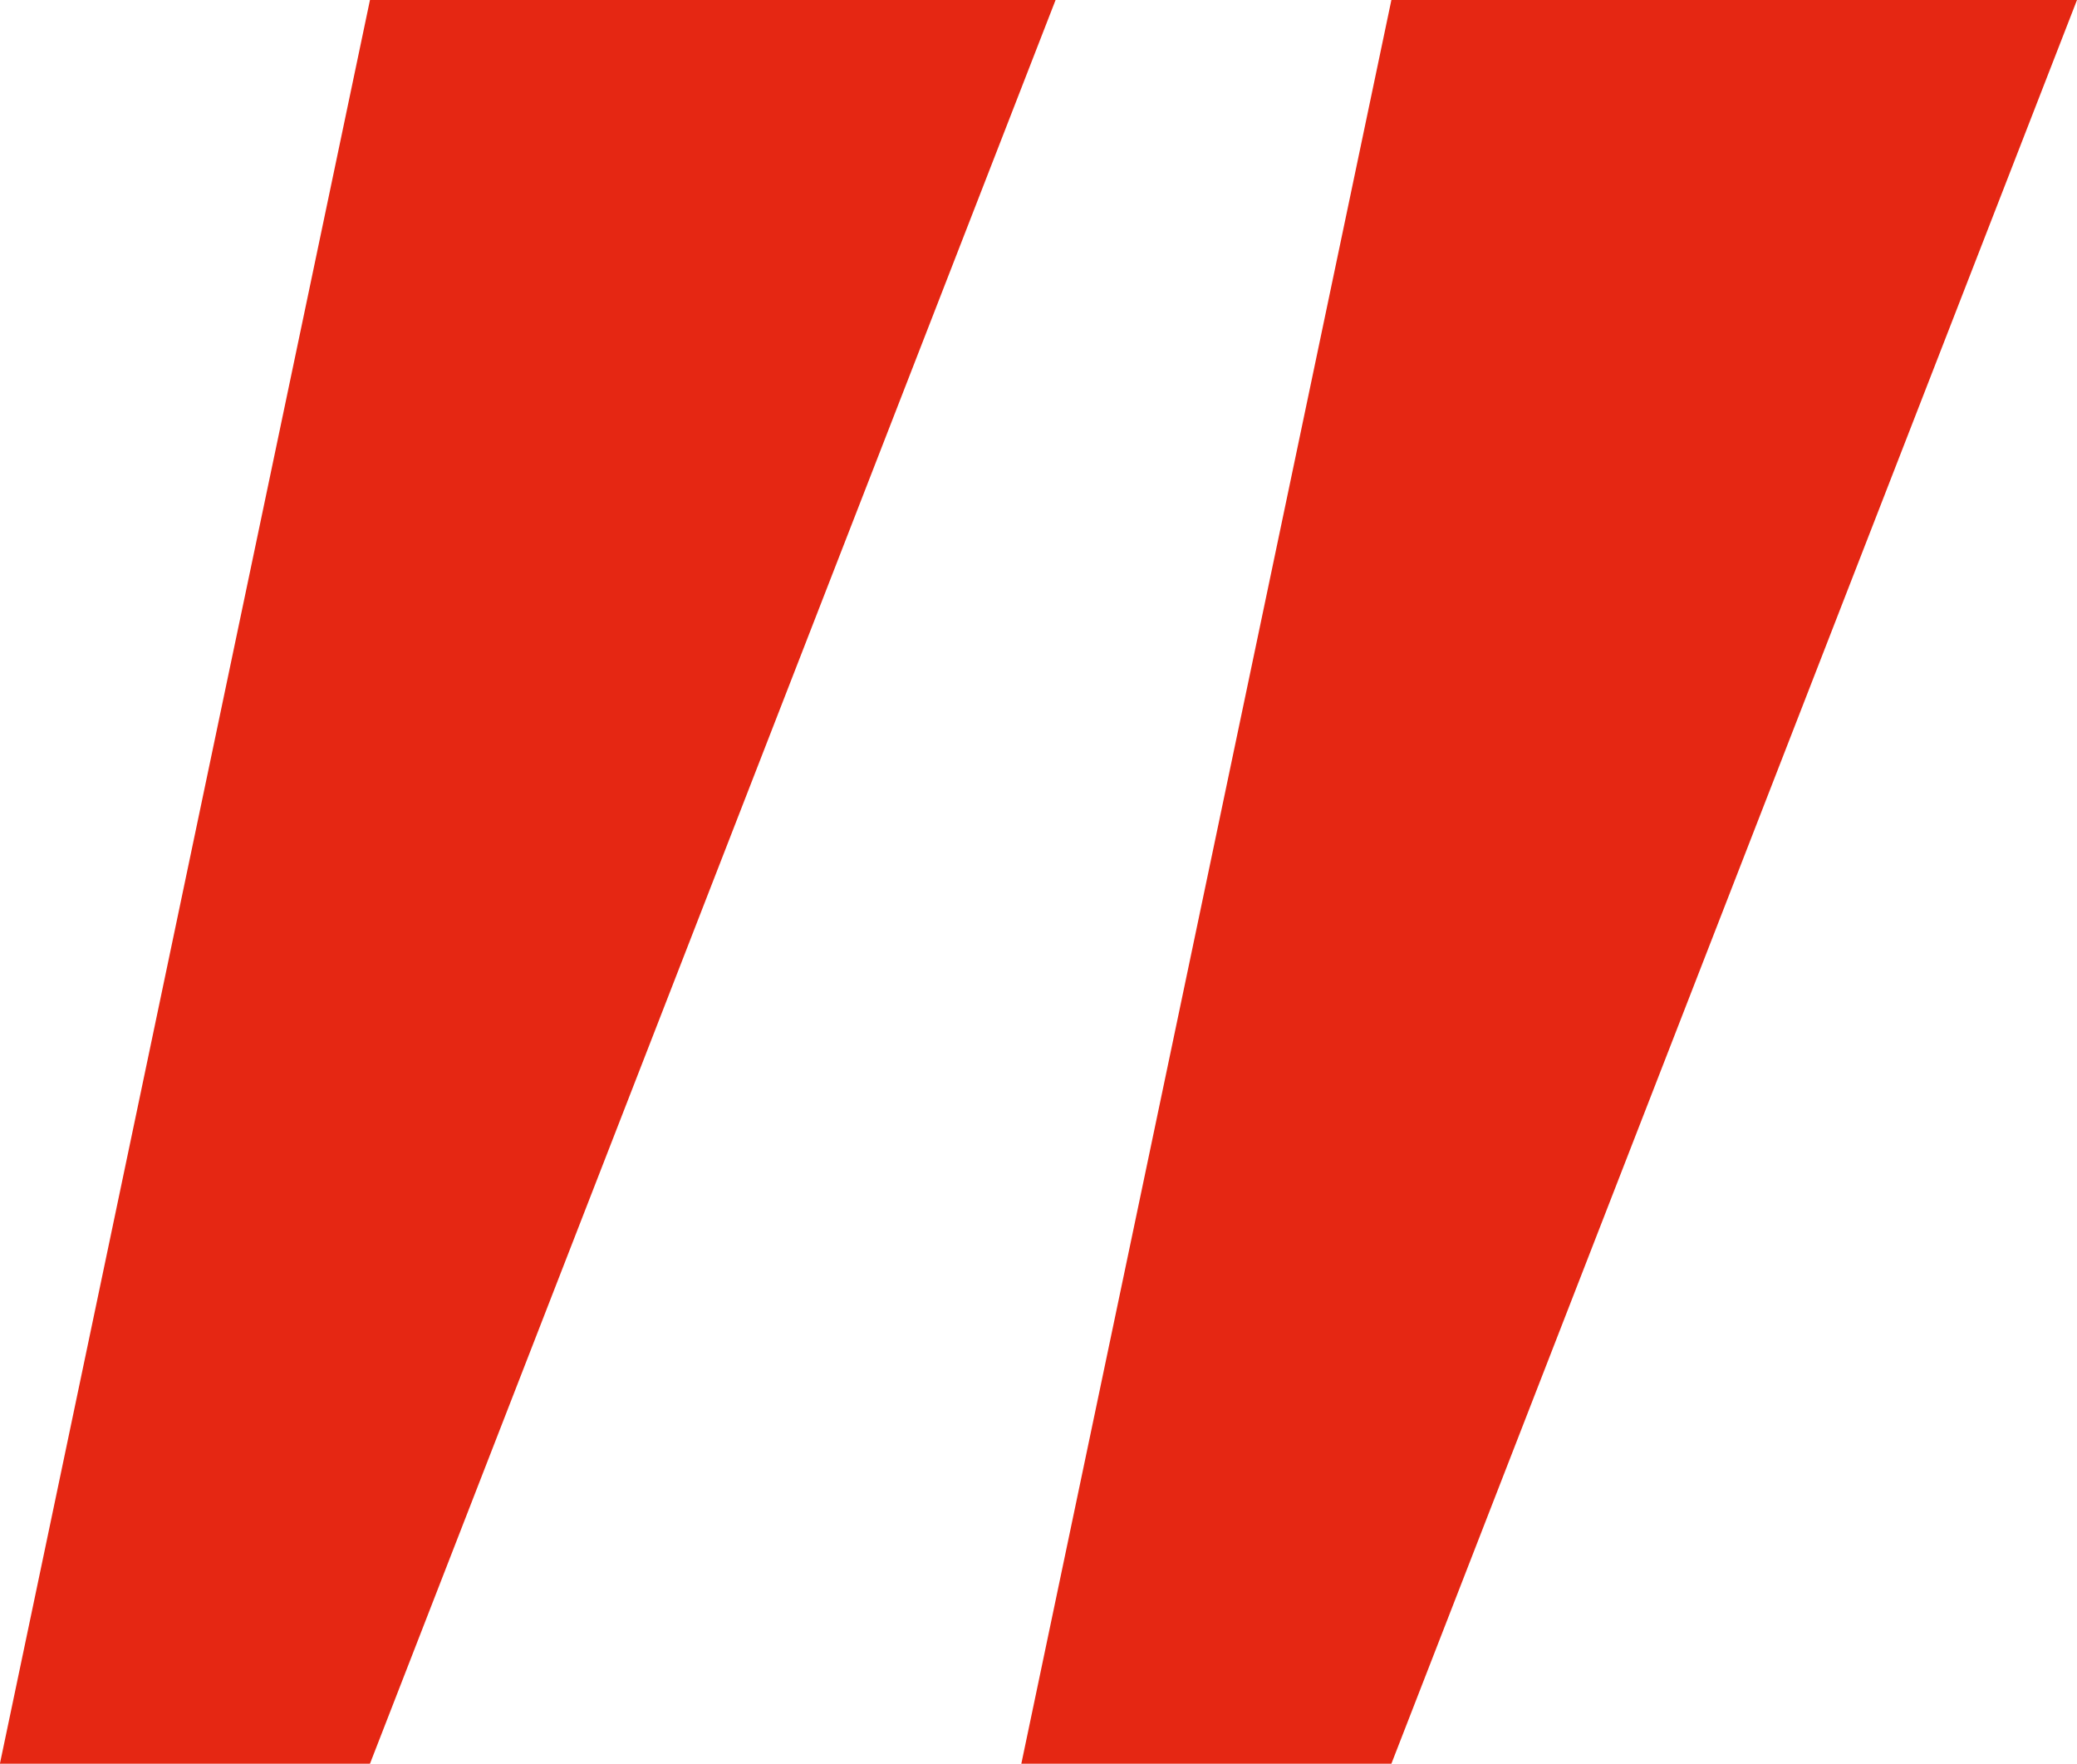
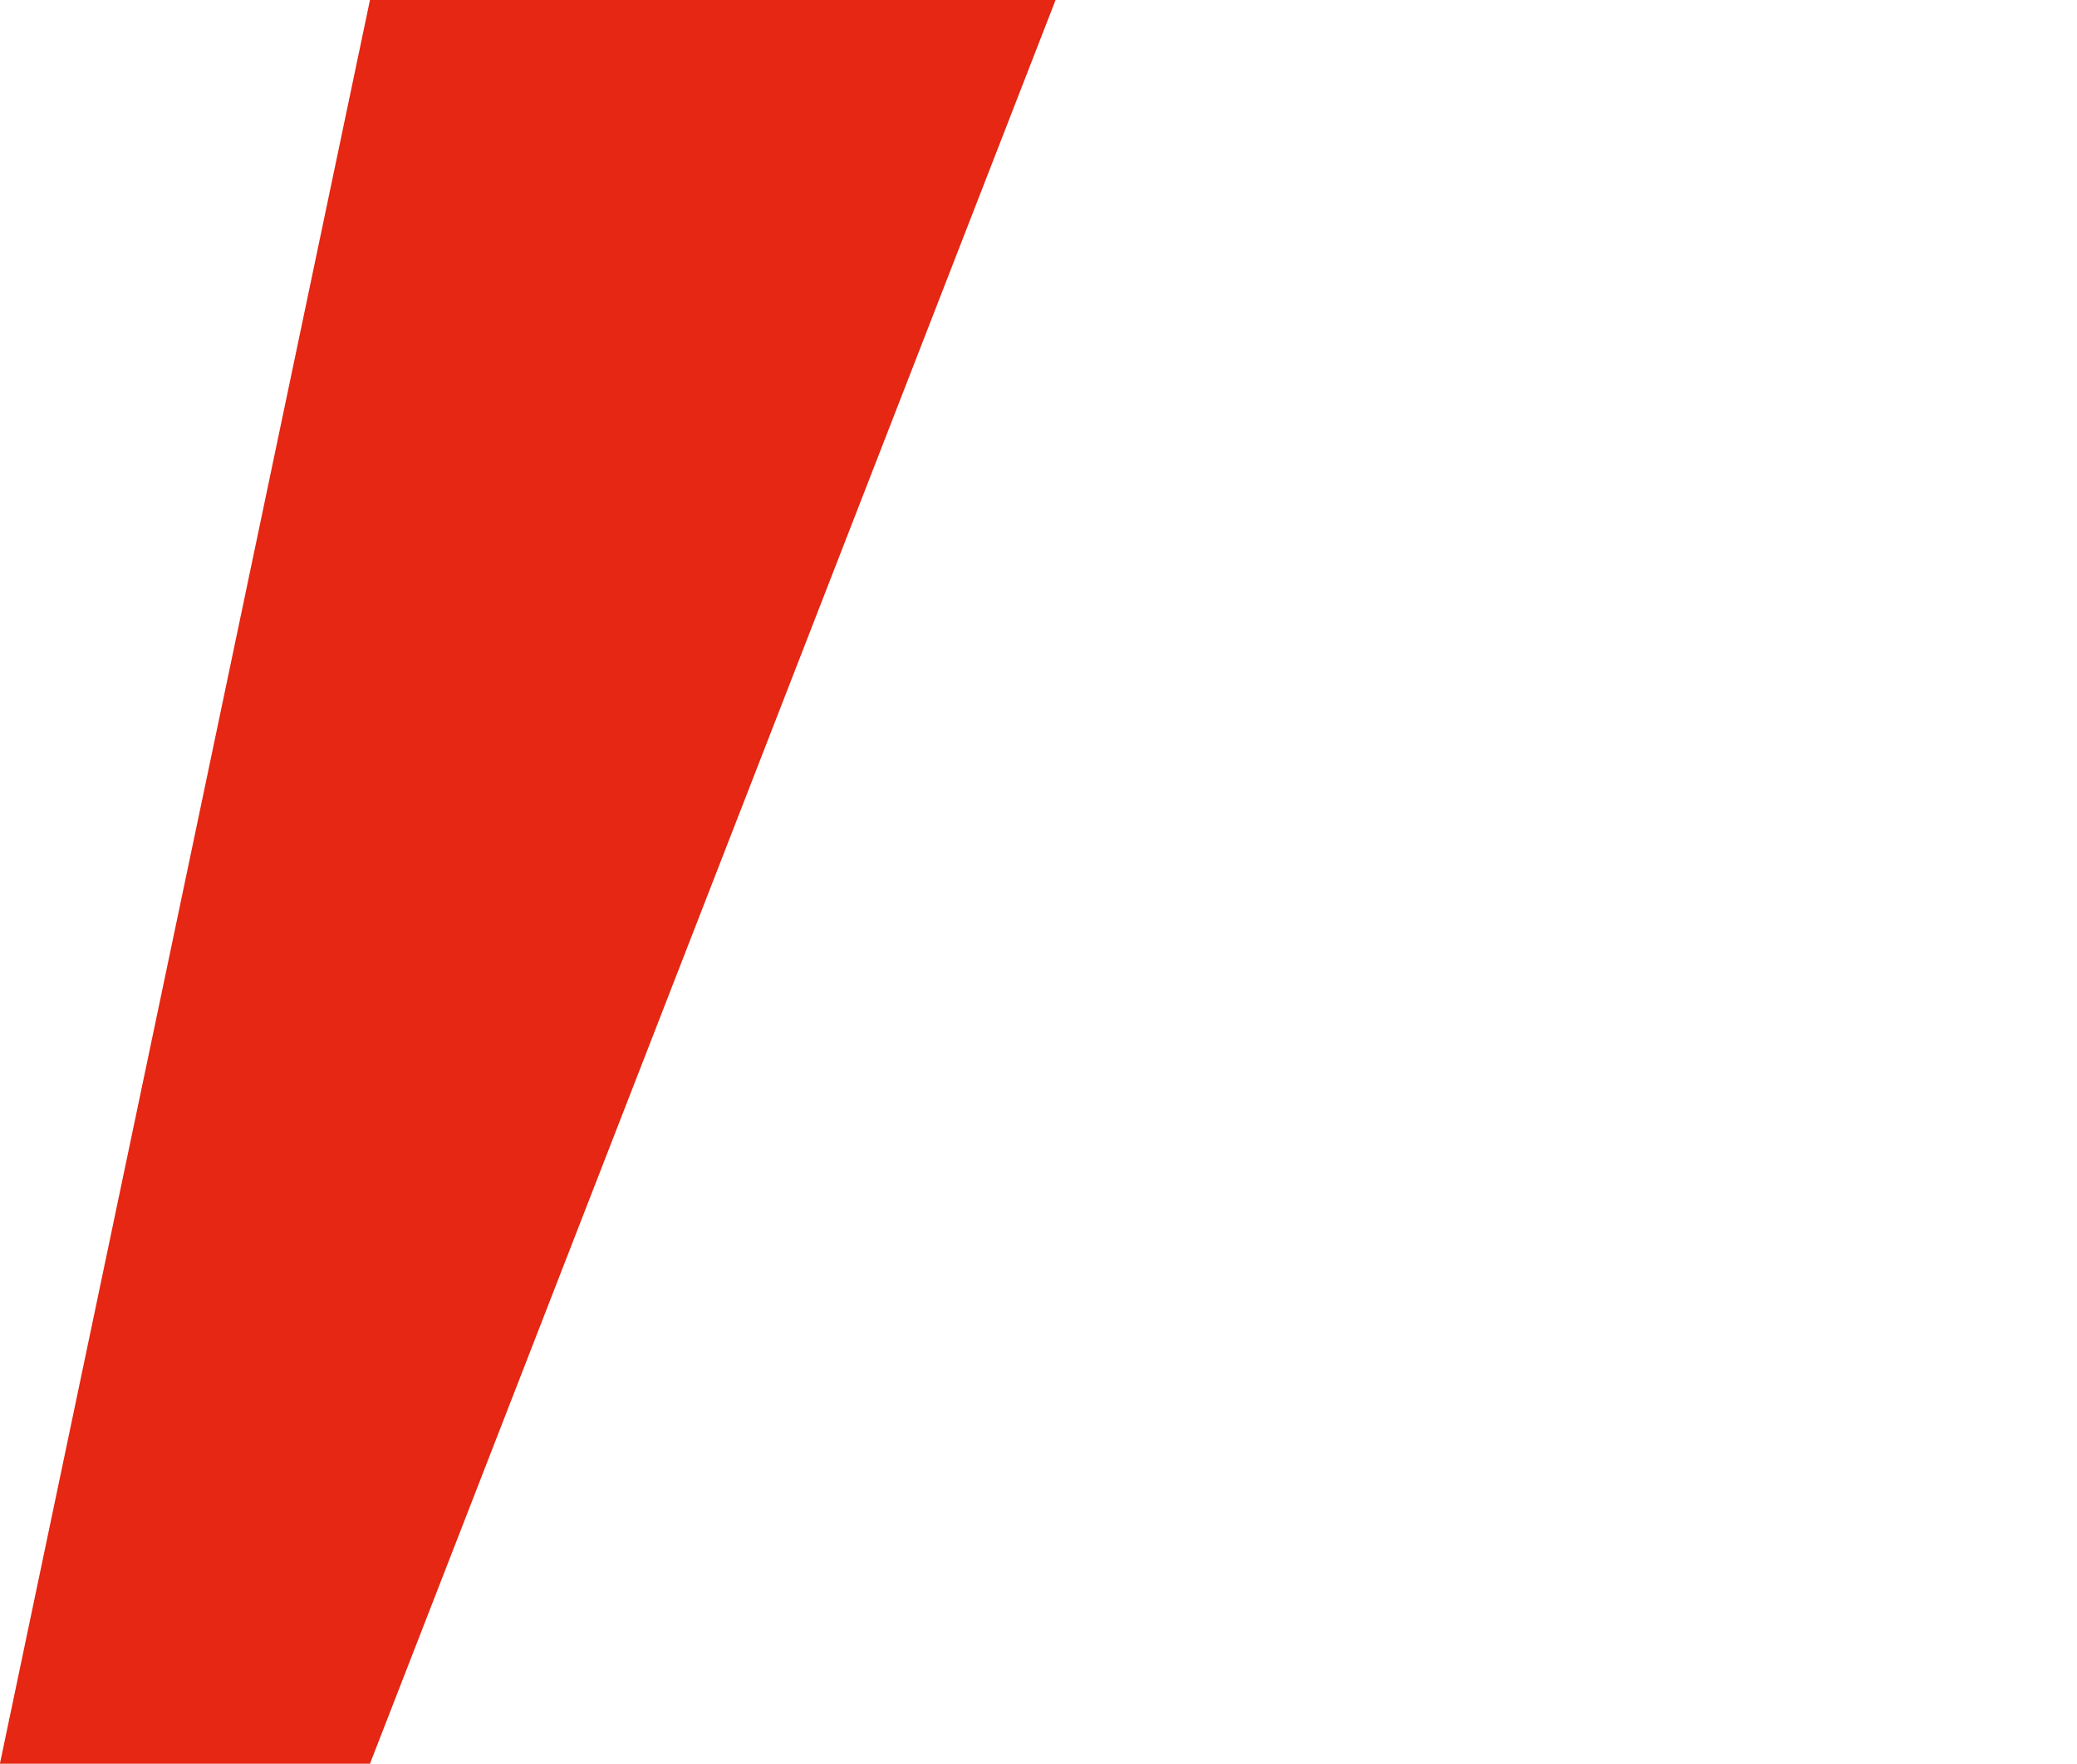
<svg xmlns="http://www.w3.org/2000/svg" id="Gruppe_72" data-name="Gruppe 72" width="23.287" height="19.772" viewBox="0 0 23.287 19.772">
-   <path id="Pfad_151" data-name="Pfad 151" d="M434.587,2195.141H426.9l-4.149,19.772H426.9Z" transform="translate(-422.752 -2195.141)" fill="#e52713" />
-   <path id="Pfad_152" data-name="Pfad 152" d="M434.587,2195.141H426.9l-4.149,19.772H426.9Z" transform="translate(-411.3 -2195.141)" fill="#e52713" />
+   <path id="Pfad_151" data-name="Pfad 151" d="M434.587,2195.141H426.9l-4.149,19.772H426.9" transform="translate(-422.752 -2195.141)" fill="#e52713" />
</svg>